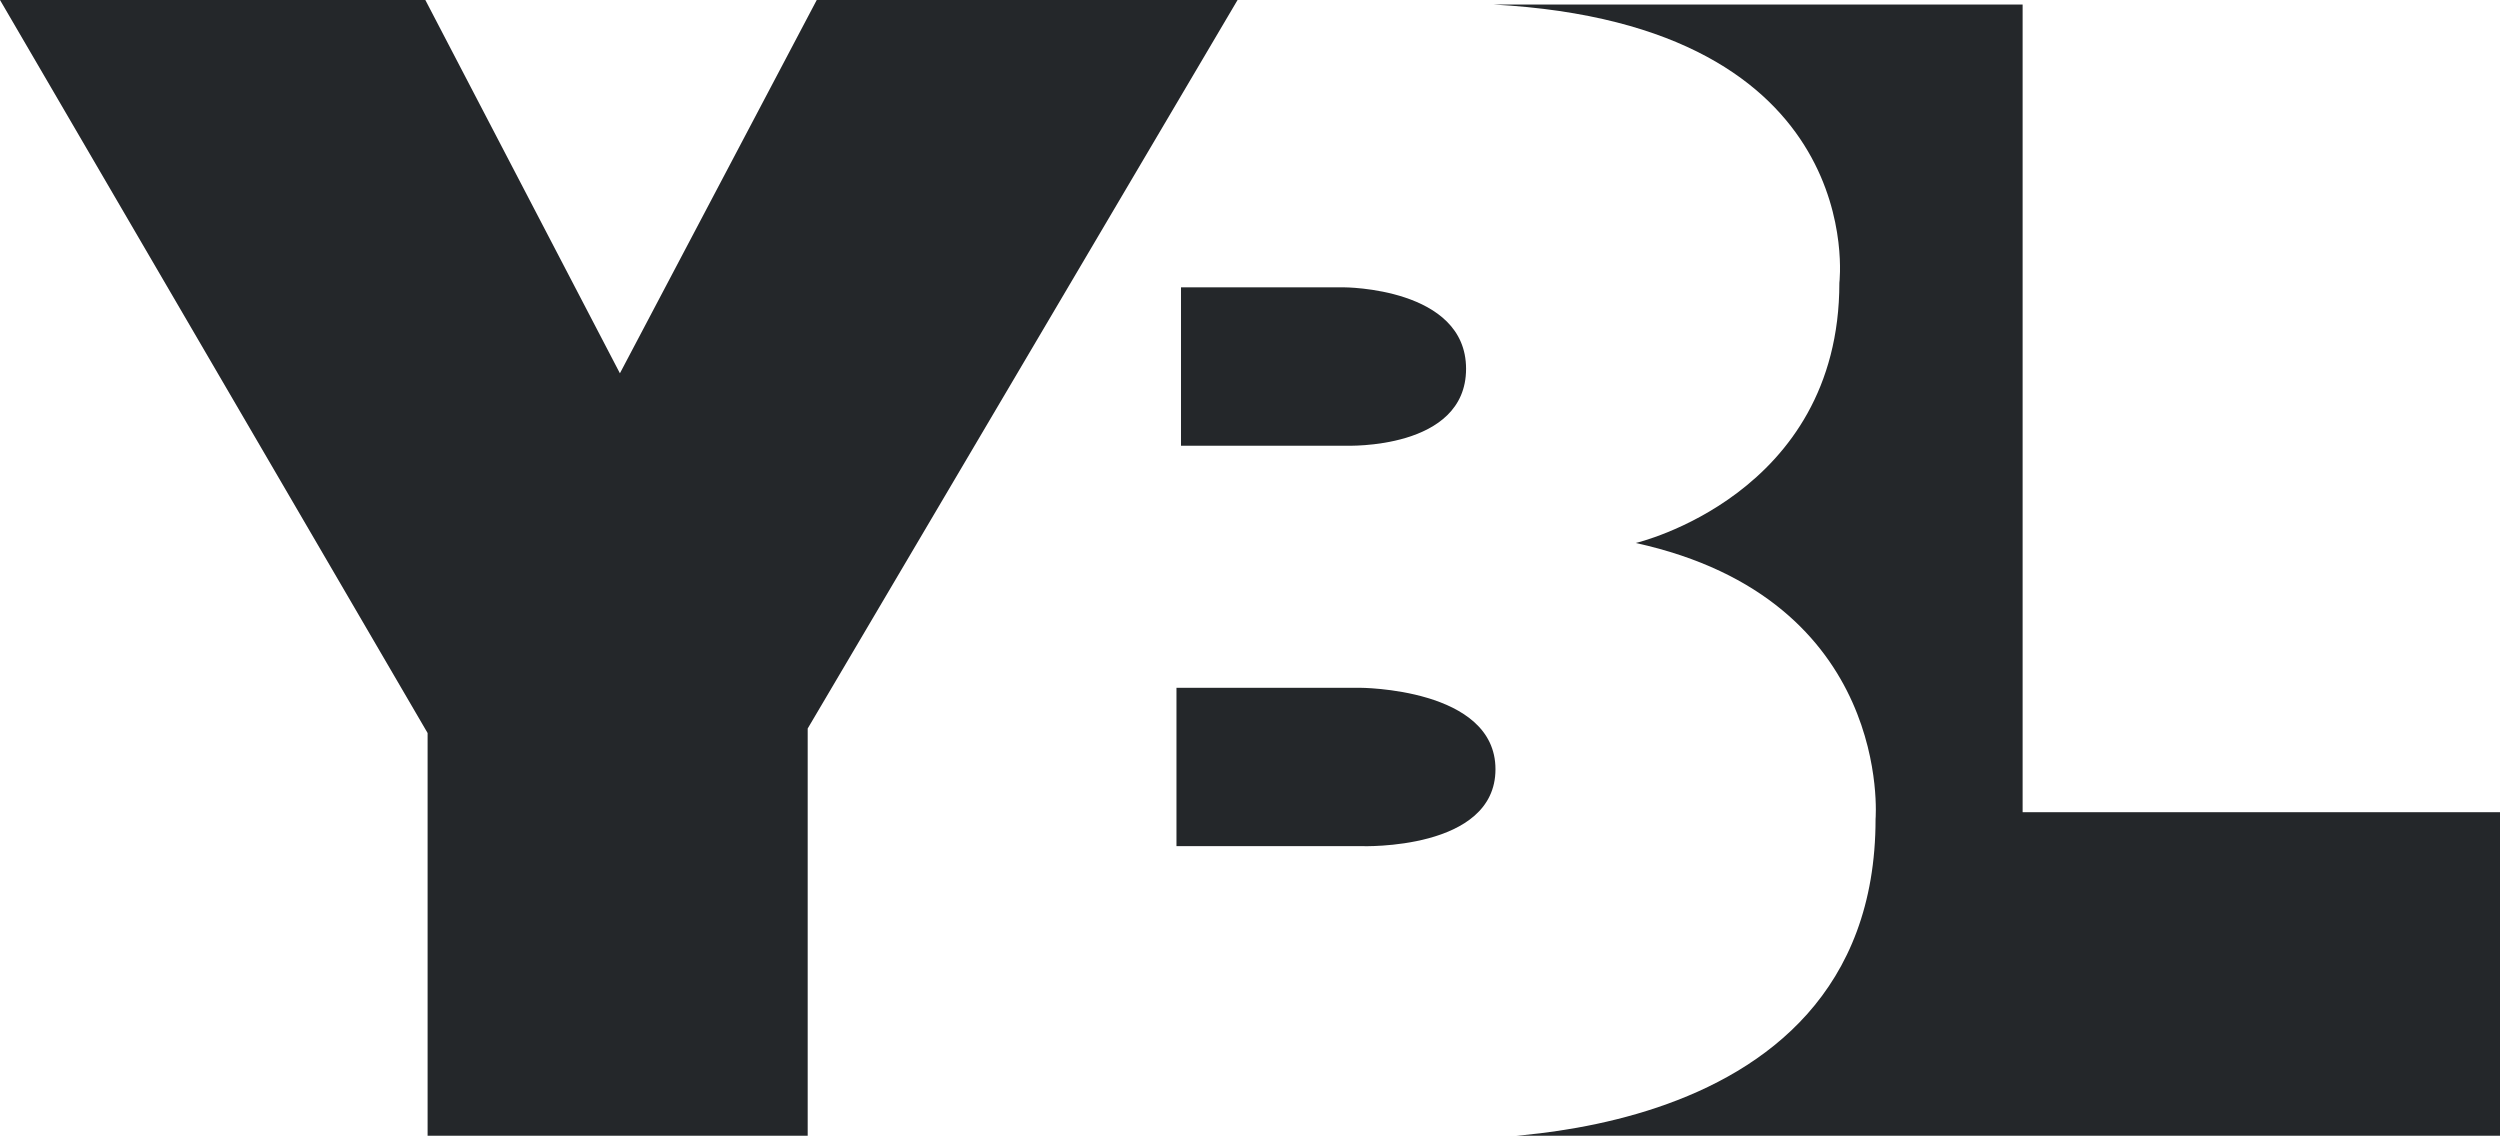
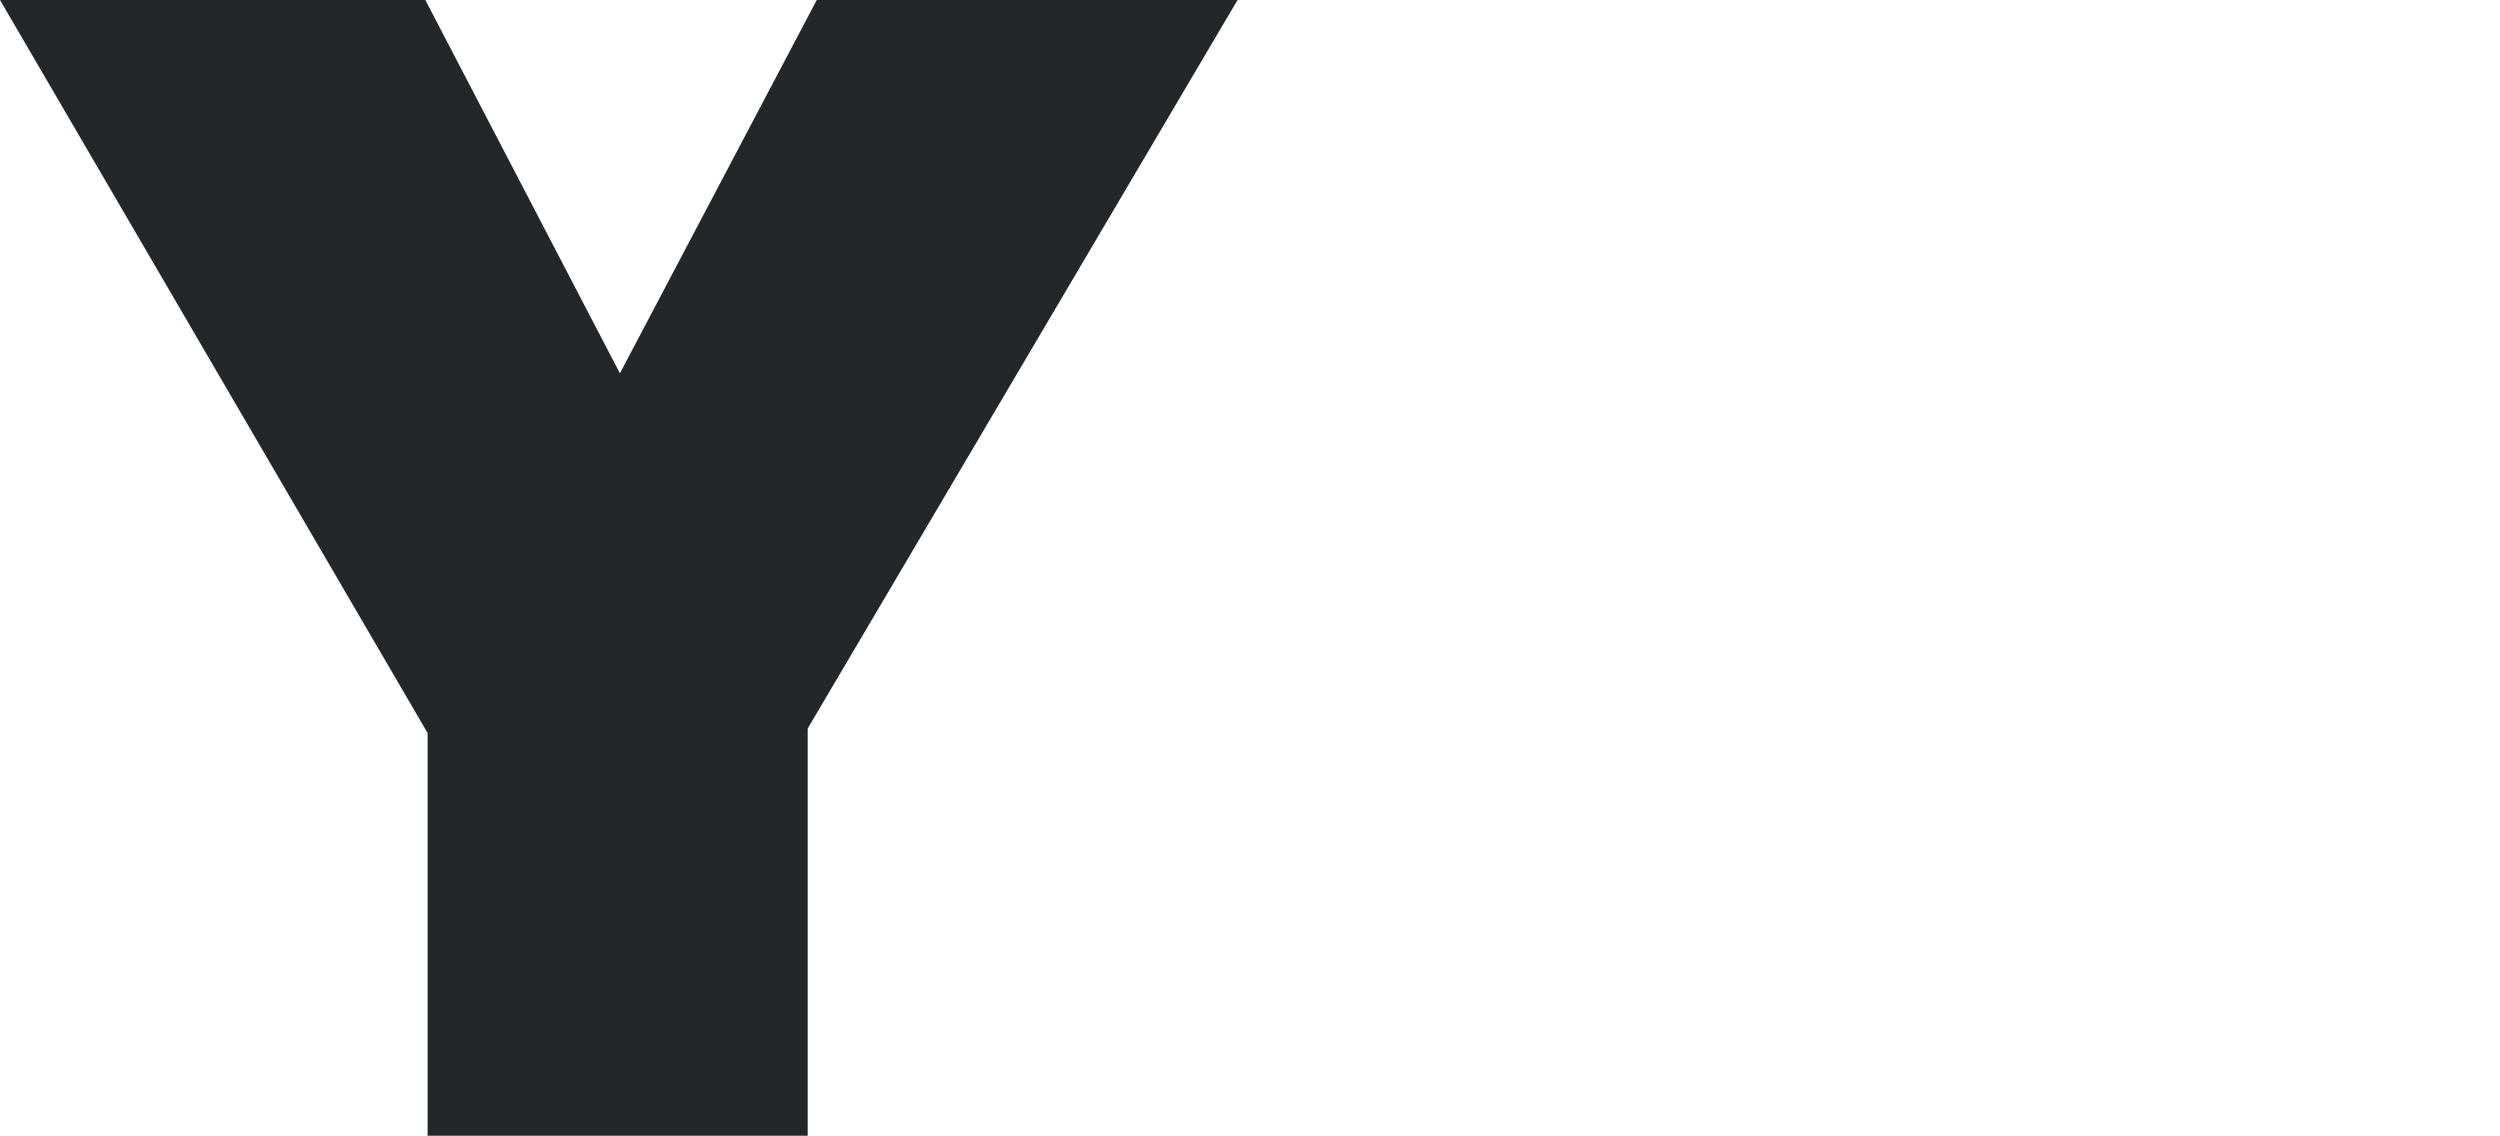
<svg xmlns="http://www.w3.org/2000/svg" version="1.1" id="Layer_1" x="0px" y="0px" viewBox="0 0 110.5 50.2" style="enable-background:new 0 0 110.5 50.2;" xml:space="preserve">
-   <path style="fill:#24272A;" d="M66,0.2h23.4v35.7h21.2v14.4H63.6c0,0,19.3,1.1,19.3-14.1c0,0,0.8-9.7-10.6-12.2c0,0,9-2.1,9-11.5  C81.3,12.5,82.7,1.1,66,0.2z" />
  <path style="fill:#24272A;" d="M0,0h18.8l8.6,16.5L36.1,0h18.6L35.7,32.2v18H18.9V32.4L0,0z" />
-   <path style="fill:#24272A;" d="M52.2,12.7v7h7.3c0,0,5.3,0.2,5.3-3.4s-5.4-3.6-5.4-3.6L52.2,12.7z" />
-   <path style="fill:#24272A;" d="M52,30.4v7h8.2c0,0,5.9,0.2,5.9-3.4s-6-3.6-6-3.6L52,30.4z" />
</svg>